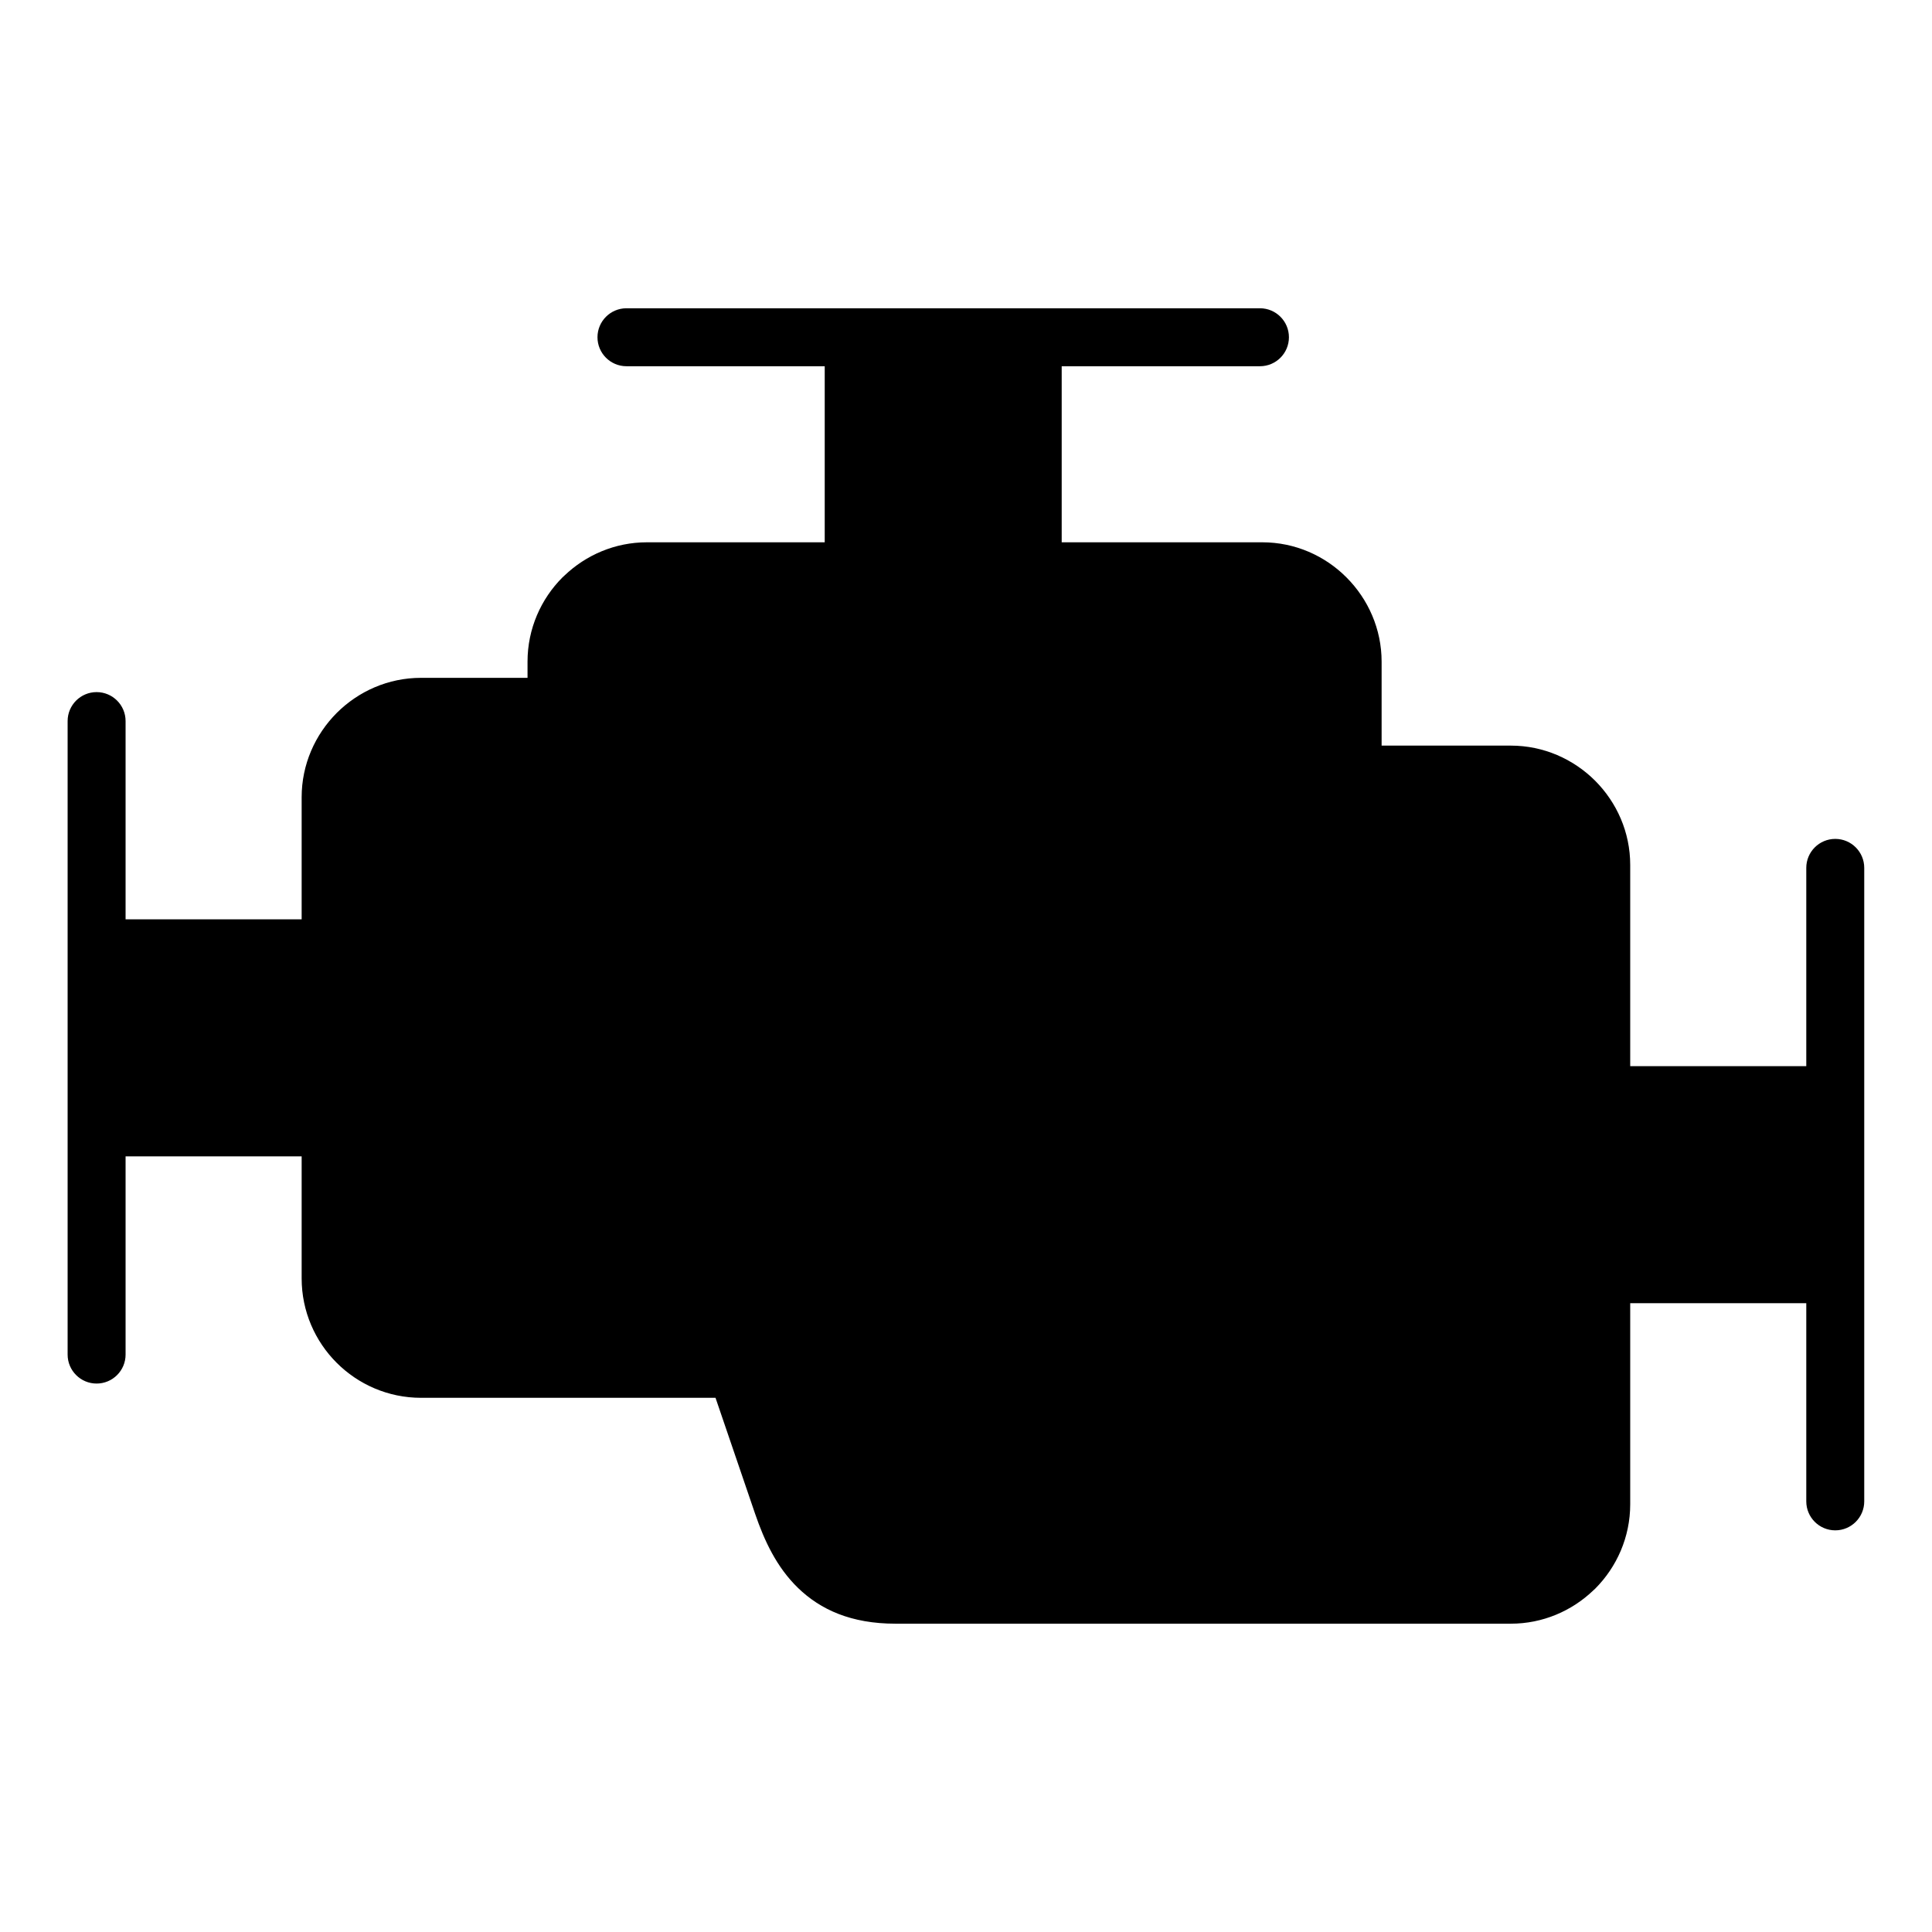
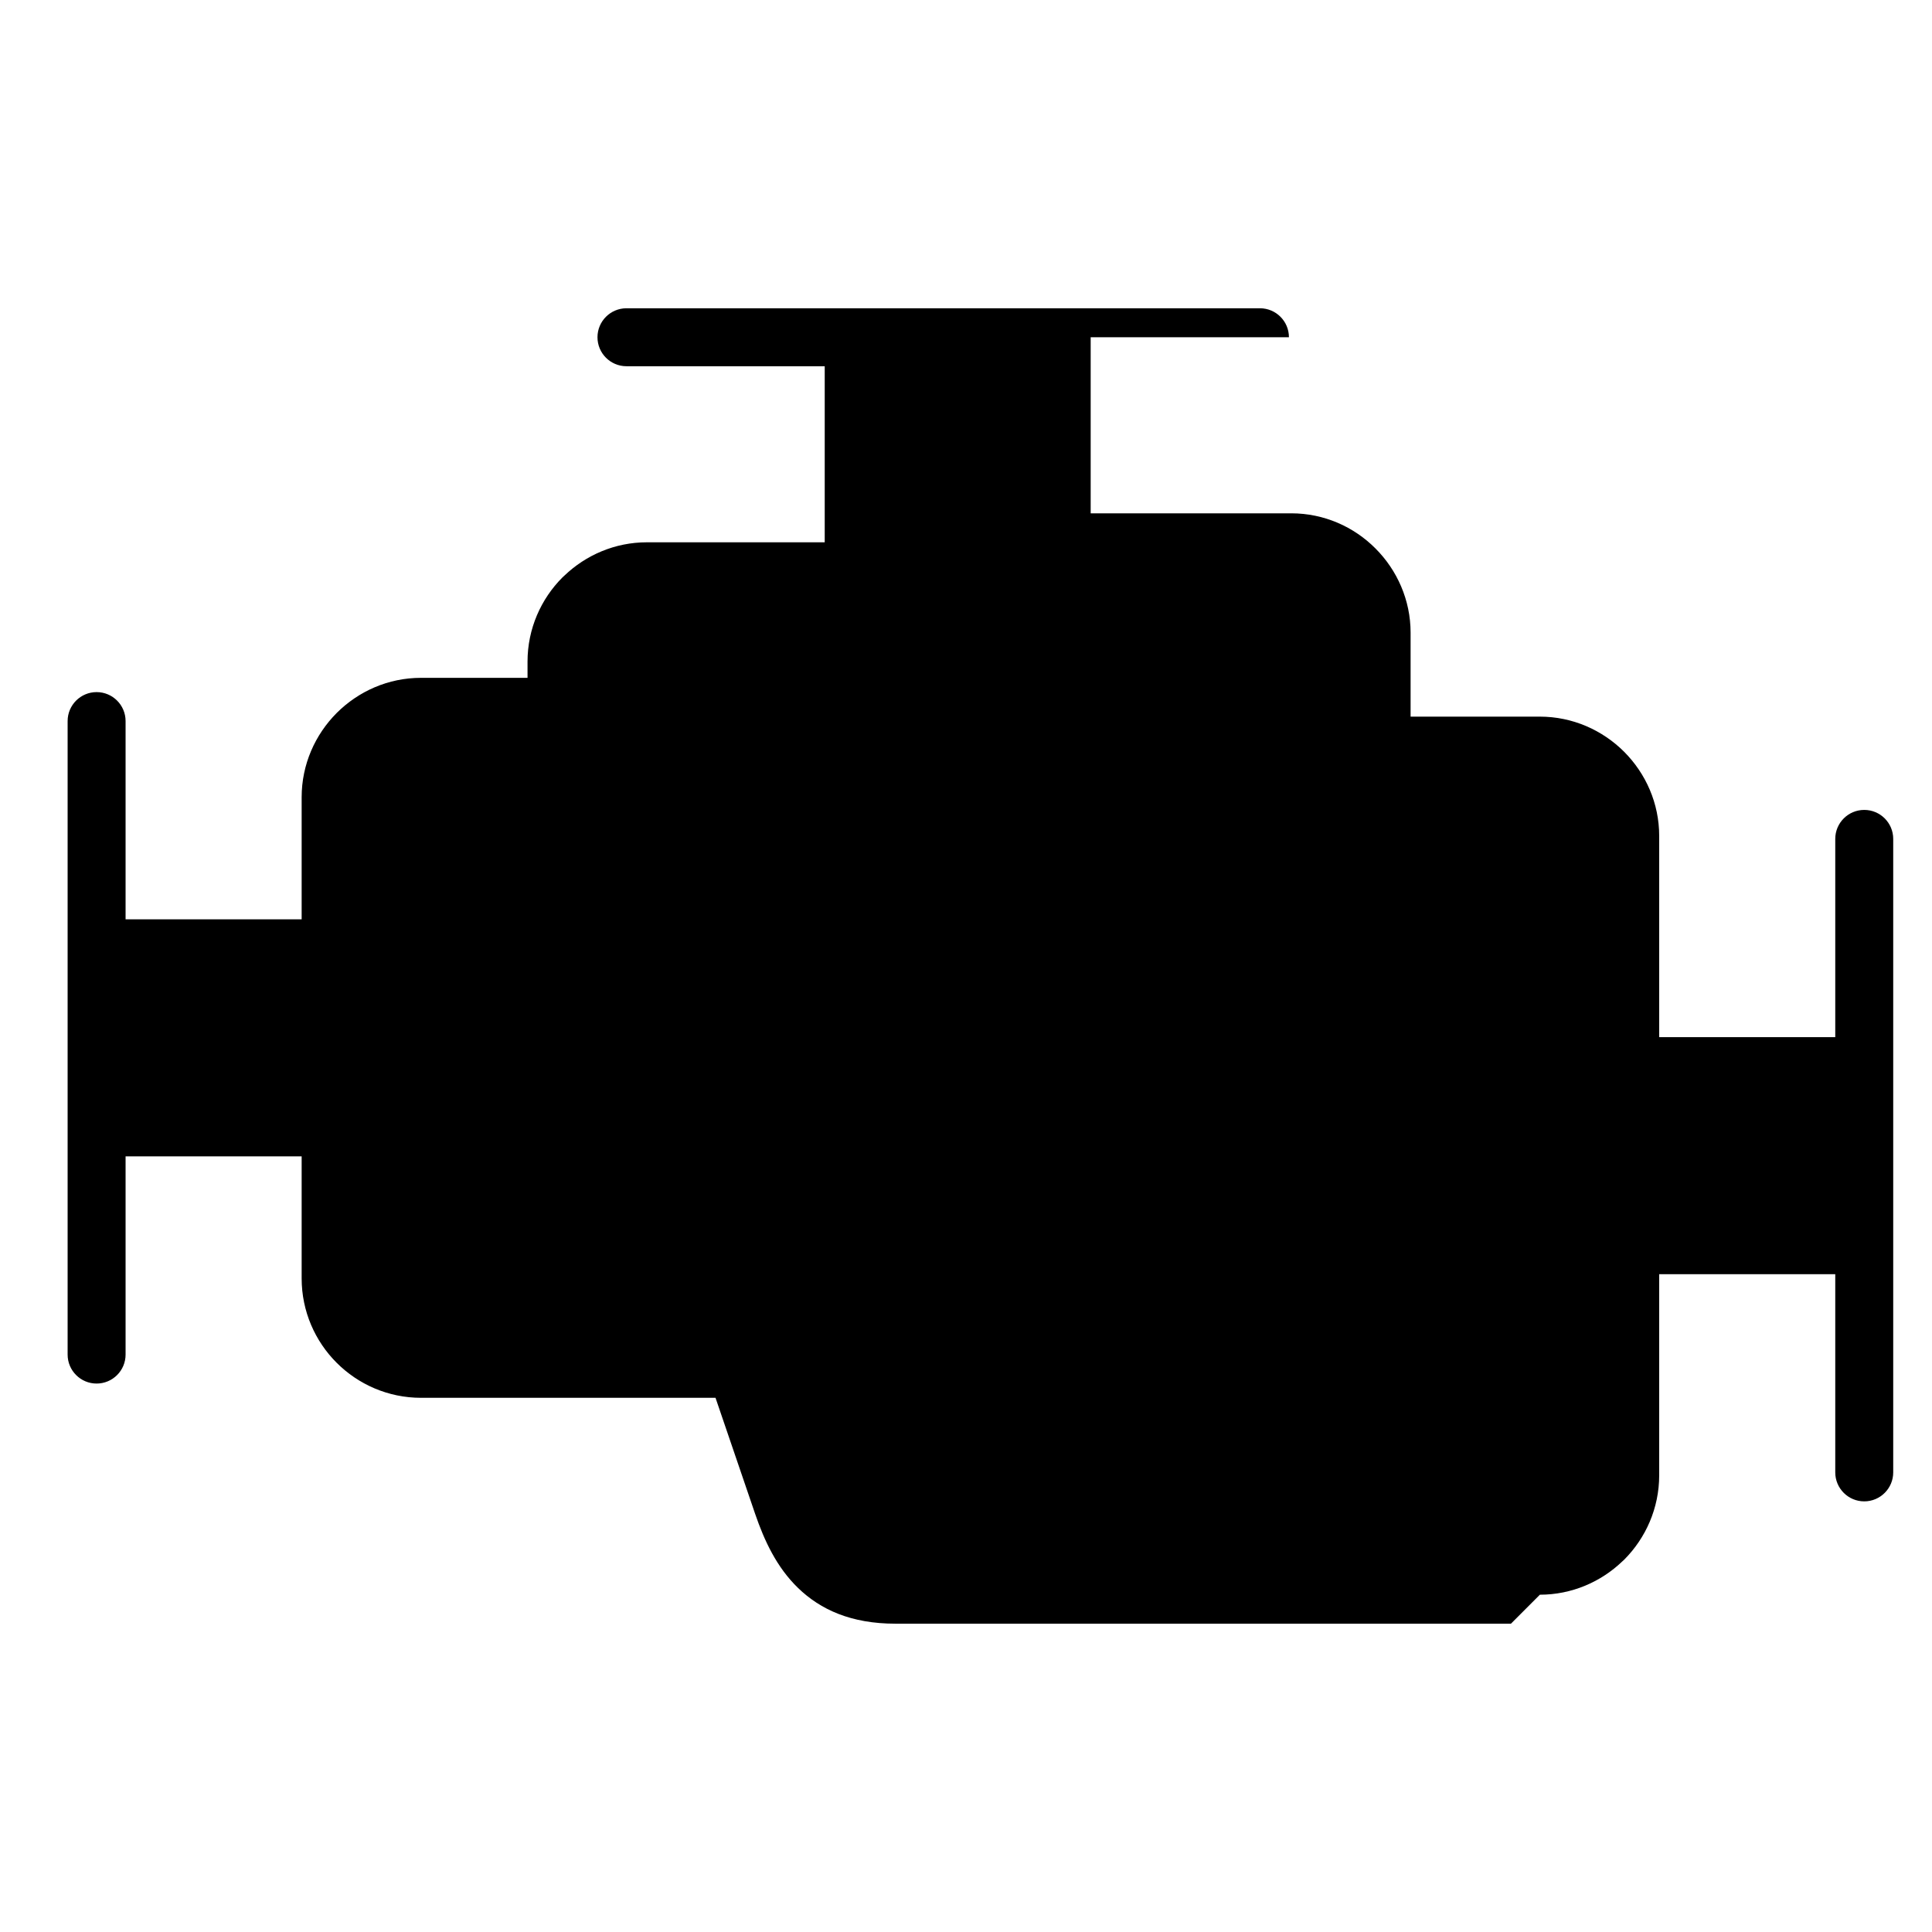
<svg xmlns="http://www.w3.org/2000/svg" width="1200pt" height="1200pt" version="1.1" viewBox="0 0 1200 1200">
-   <path d="m938.48 1008.5h-382.31c-27.516 0-46.547-8.719-60.469-22.172-13.312-12.891-20.953-29.344-26.719-46.172l-24.562-71.953h-182.95c-20.391 0-38.953-8.344-52.359-21.75s-21.75-31.969-21.75-52.406v-75.797h-109.36v123.1c0 9.938-8.062 18-18 18s-18-8.062-18-18v-393.47c0-9.938 8.062-18 18-18s18 8.062 18 18v123.14h109.36v-75.844c0-20.344 8.344-38.859 21.797-52.359 13.5-13.453 31.969-21.797 52.312-21.797h66.188v-10.078c0-20.391 8.344-38.953 21.75-52.359l1.125-1.031c13.359-12.797 31.453-20.719 51.234-20.719h110.48v-109.36h-123.14c-9.938 0-18-8.062-18-18s8.062-18 18-18h393.47c9.938 0 18 8.062 18 18s-8.062 18-18 18h-123.14v109.36h124.6c20.391 0 38.906 8.391 52.266 21.797 13.5 13.5 21.844 32.109 21.844 52.312v52.172h80.25c20.344 0 38.859 8.344 52.359 21.797 13.453 13.5 21.797 31.969 21.797 52.312v124.97h109.36v-123.14c0-9.938 8.062-18 18-18s18 8.062 18 18v393.47c0 9.938-8.062 18-18 18s-18-8.062-18-18v-123.1h-109.36v124.92c0 20.391-8.344 38.953-21.75 52.406l-1.125 1.031c-13.359 12.797-31.453 20.719-51.234 20.719z" />
+   <path d="m938.48 1008.5h-382.31c-27.516 0-46.547-8.719-60.469-22.172-13.312-12.891-20.953-29.344-26.719-46.172l-24.562-71.953h-182.95c-20.391 0-38.953-8.344-52.359-21.75s-21.75-31.969-21.75-52.406v-75.797h-109.36v123.1c0 9.938-8.062 18-18 18s-18-8.062-18-18v-393.47c0-9.938 8.062-18 18-18s18 8.062 18 18v123.14h109.36v-75.844c0-20.344 8.344-38.859 21.797-52.359 13.5-13.453 31.969-21.797 52.312-21.797h66.188v-10.078c0-20.391 8.344-38.953 21.75-52.359l1.125-1.031c13.359-12.797 31.453-20.719 51.234-20.719h110.48v-109.36h-123.14c-9.938 0-18-8.062-18-18s8.062-18 18-18h393.47c9.938 0 18 8.062 18 18h-123.14v109.36h124.6c20.391 0 38.906 8.391 52.266 21.797 13.5 13.5 21.844 32.109 21.844 52.312v52.172h80.25c20.344 0 38.859 8.344 52.359 21.797 13.453 13.5 21.797 31.969 21.797 52.312v124.97h109.36v-123.14c0-9.938 8.062-18 18-18s18 8.062 18 18v393.47c0 9.938-8.062 18-18 18s-18-8.062-18-18v-123.1h-109.36v124.92c0 20.391-8.344 38.953-21.75 52.406l-1.125 1.031c-13.359 12.797-31.453 20.719-51.234 20.719z" />
</svg>